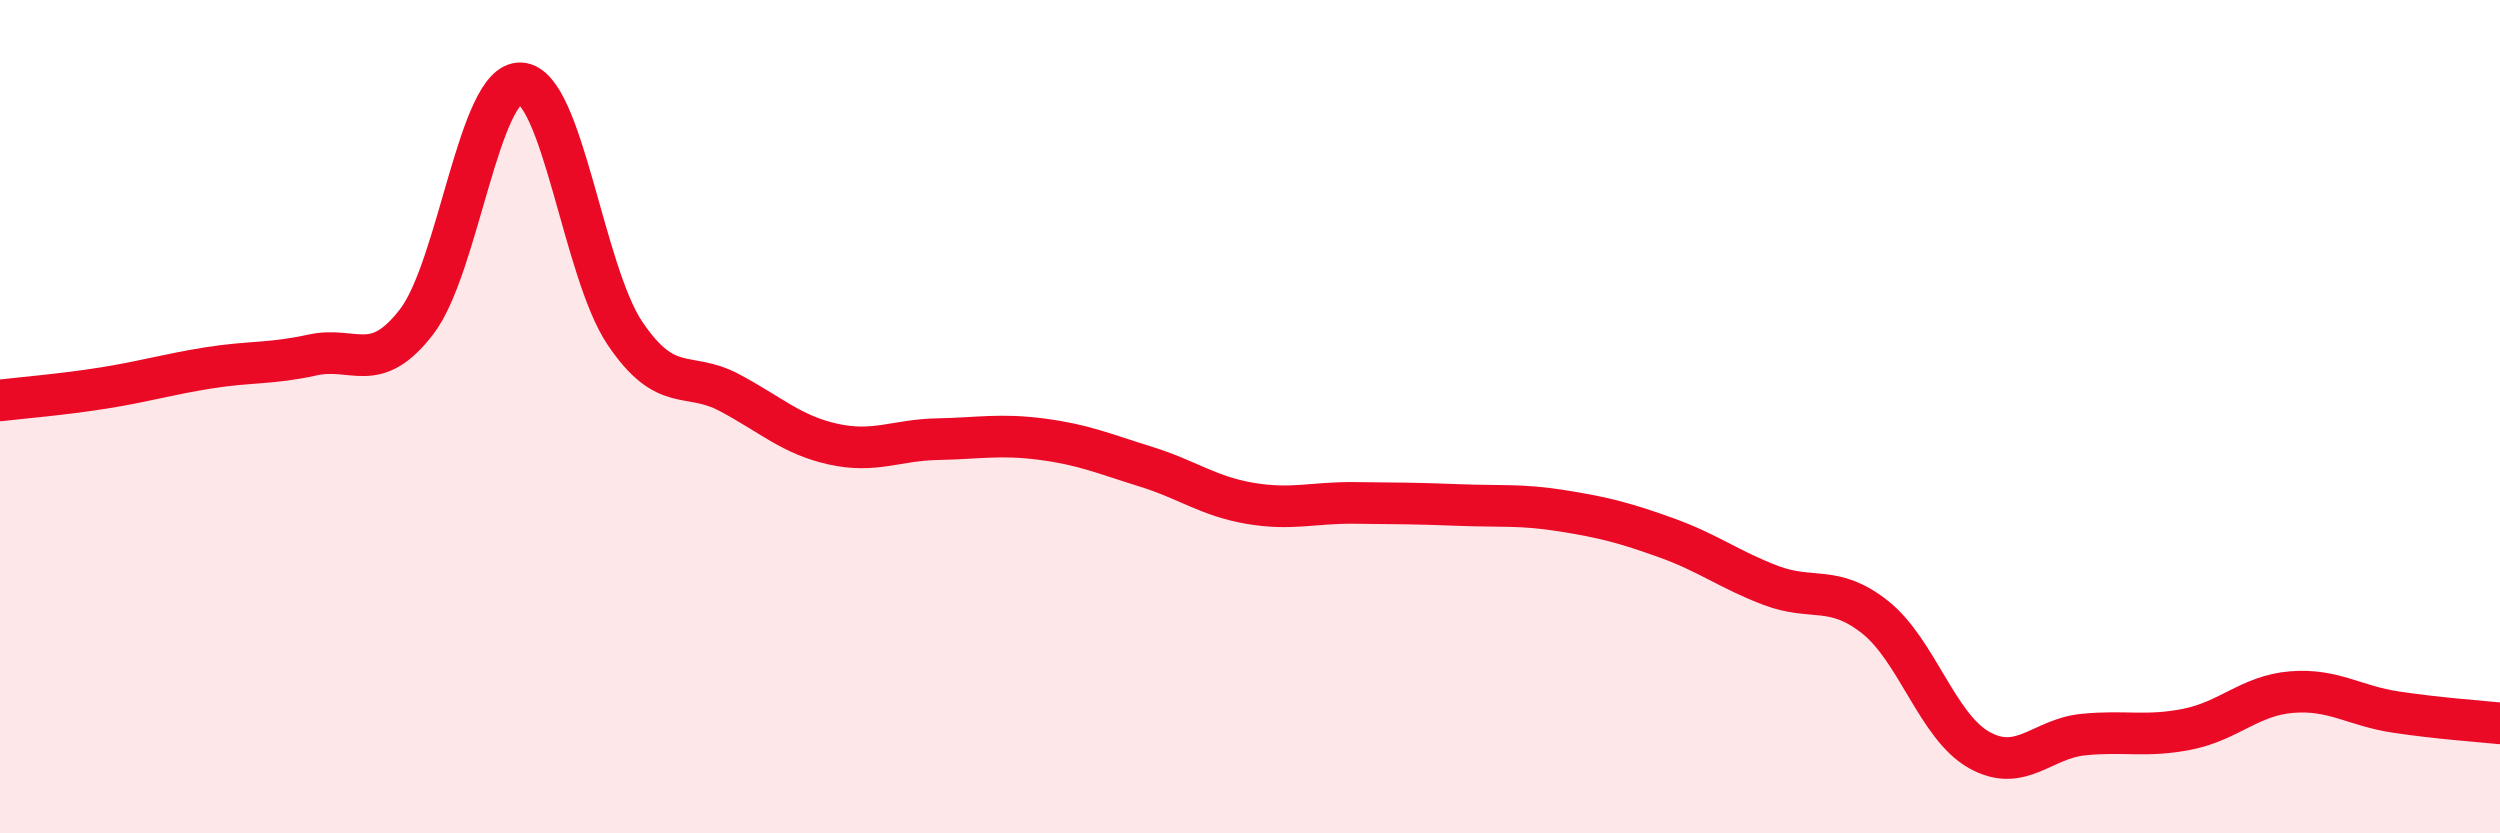
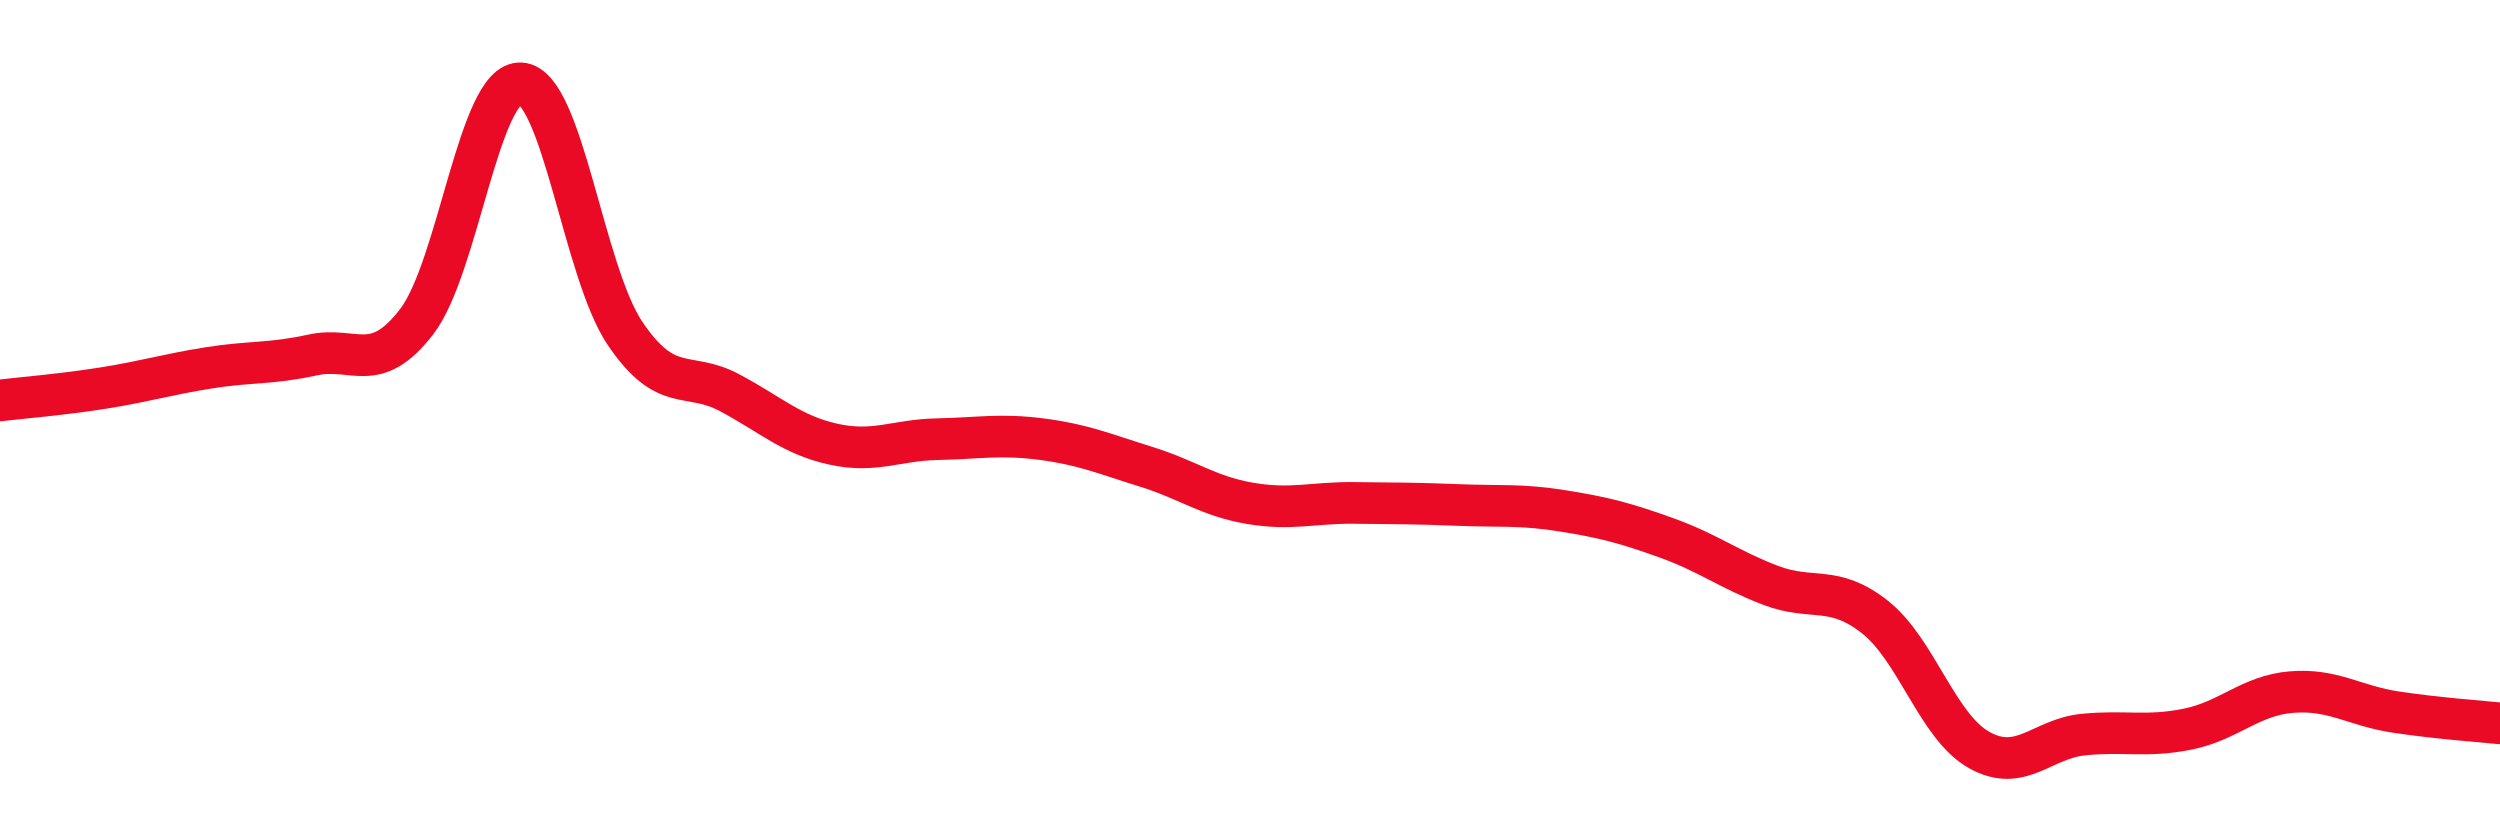
<svg xmlns="http://www.w3.org/2000/svg" width="60" height="20" viewBox="0 0 60 20">
-   <path d="M 0,9.61 C 0.5,9.55 1.5,9.47 2.5,9.31 C 3.5,9.15 4,8.99 5,8.83 C 6,8.67 6.5,8.74 7.5,8.52 C 8.5,8.3 9,9.02 10,7.72 C 11,6.42 11.5,1.94 12.5,2 C 13.5,2.06 14,6.52 15,8 C 16,9.48 16.5,8.89 17.5,9.42 C 18.5,9.95 19,10.44 20,10.66 C 21,10.88 21.5,10.56 22.5,10.54 C 23.5,10.52 24,10.41 25,10.54 C 26,10.67 26.5,10.89 27.5,11.2 C 28.5,11.51 29,11.91 30,12.08 C 31,12.25 31.5,12.06 32.5,12.07 C 33.5,12.08 34,12.08 35,12.12 C 36,12.16 36.5,12.1 37.5,12.26 C 38.5,12.42 39,12.55 40,12.91 C 41,13.27 41.5,13.67 42.5,14.05 C 43.5,14.43 44,14.02 45,14.81 C 46,15.6 46.5,17.44 47.5,18 C 48.5,18.56 49,17.73 50,17.63 C 51,17.53 51.5,17.7 52.5,17.5 C 53.5,17.3 54,16.69 55,16.61 C 56,16.53 56.5,16.94 57.5,17.09 C 58.5,17.24 59.5,17.31 60,17.36L60 20L0 20Z" fill="#EB0A25" opacity="0.1" stroke-linecap="round" stroke-linejoin="round" />
  <path d="M 0,9.61 C 0.5,9.55 1.5,9.47 2.5,9.31 C 3.5,9.15 4,8.99 5,8.83 C 6,8.67 6.5,8.74 7.5,8.52 C 8.5,8.3 9,9.02 10,7.72 C 11,6.42 11.5,1.94 12.5,2 C 13.5,2.06 14,6.52 15,8 C 16,9.48 16.5,8.89 17.5,9.42 C 18.5,9.95 19,10.44 20,10.66 C 21,10.88 21.5,10.56 22.5,10.54 C 23.5,10.52 24,10.41 25,10.54 C 26,10.67 26.5,10.89 27.5,11.2 C 28.5,11.51 29,11.91 30,12.08 C 31,12.25 31.5,12.06 32.5,12.07 C 33.5,12.08 34,12.08 35,12.12 C 36,12.16 36.5,12.1 37.5,12.26 C 38.5,12.42 39,12.55 40,12.91 C 41,13.27 41.5,13.67 42.5,14.05 C 43.5,14.43 44,14.02 45,14.81 C 46,15.6 46.5,17.44 47.5,18 C 48.5,18.56 49,17.73 50,17.63 C 51,17.53 51.5,17.7 52.5,17.5 C 53.5,17.3 54,16.69 55,16.61 C 56,16.53 56.5,16.94 57.5,17.09 C 58.5,17.24 59.5,17.31 60,17.36" stroke="#EB0A25" stroke-width="1" fill="none" stroke-linecap="round" stroke-linejoin="round" />
</svg>